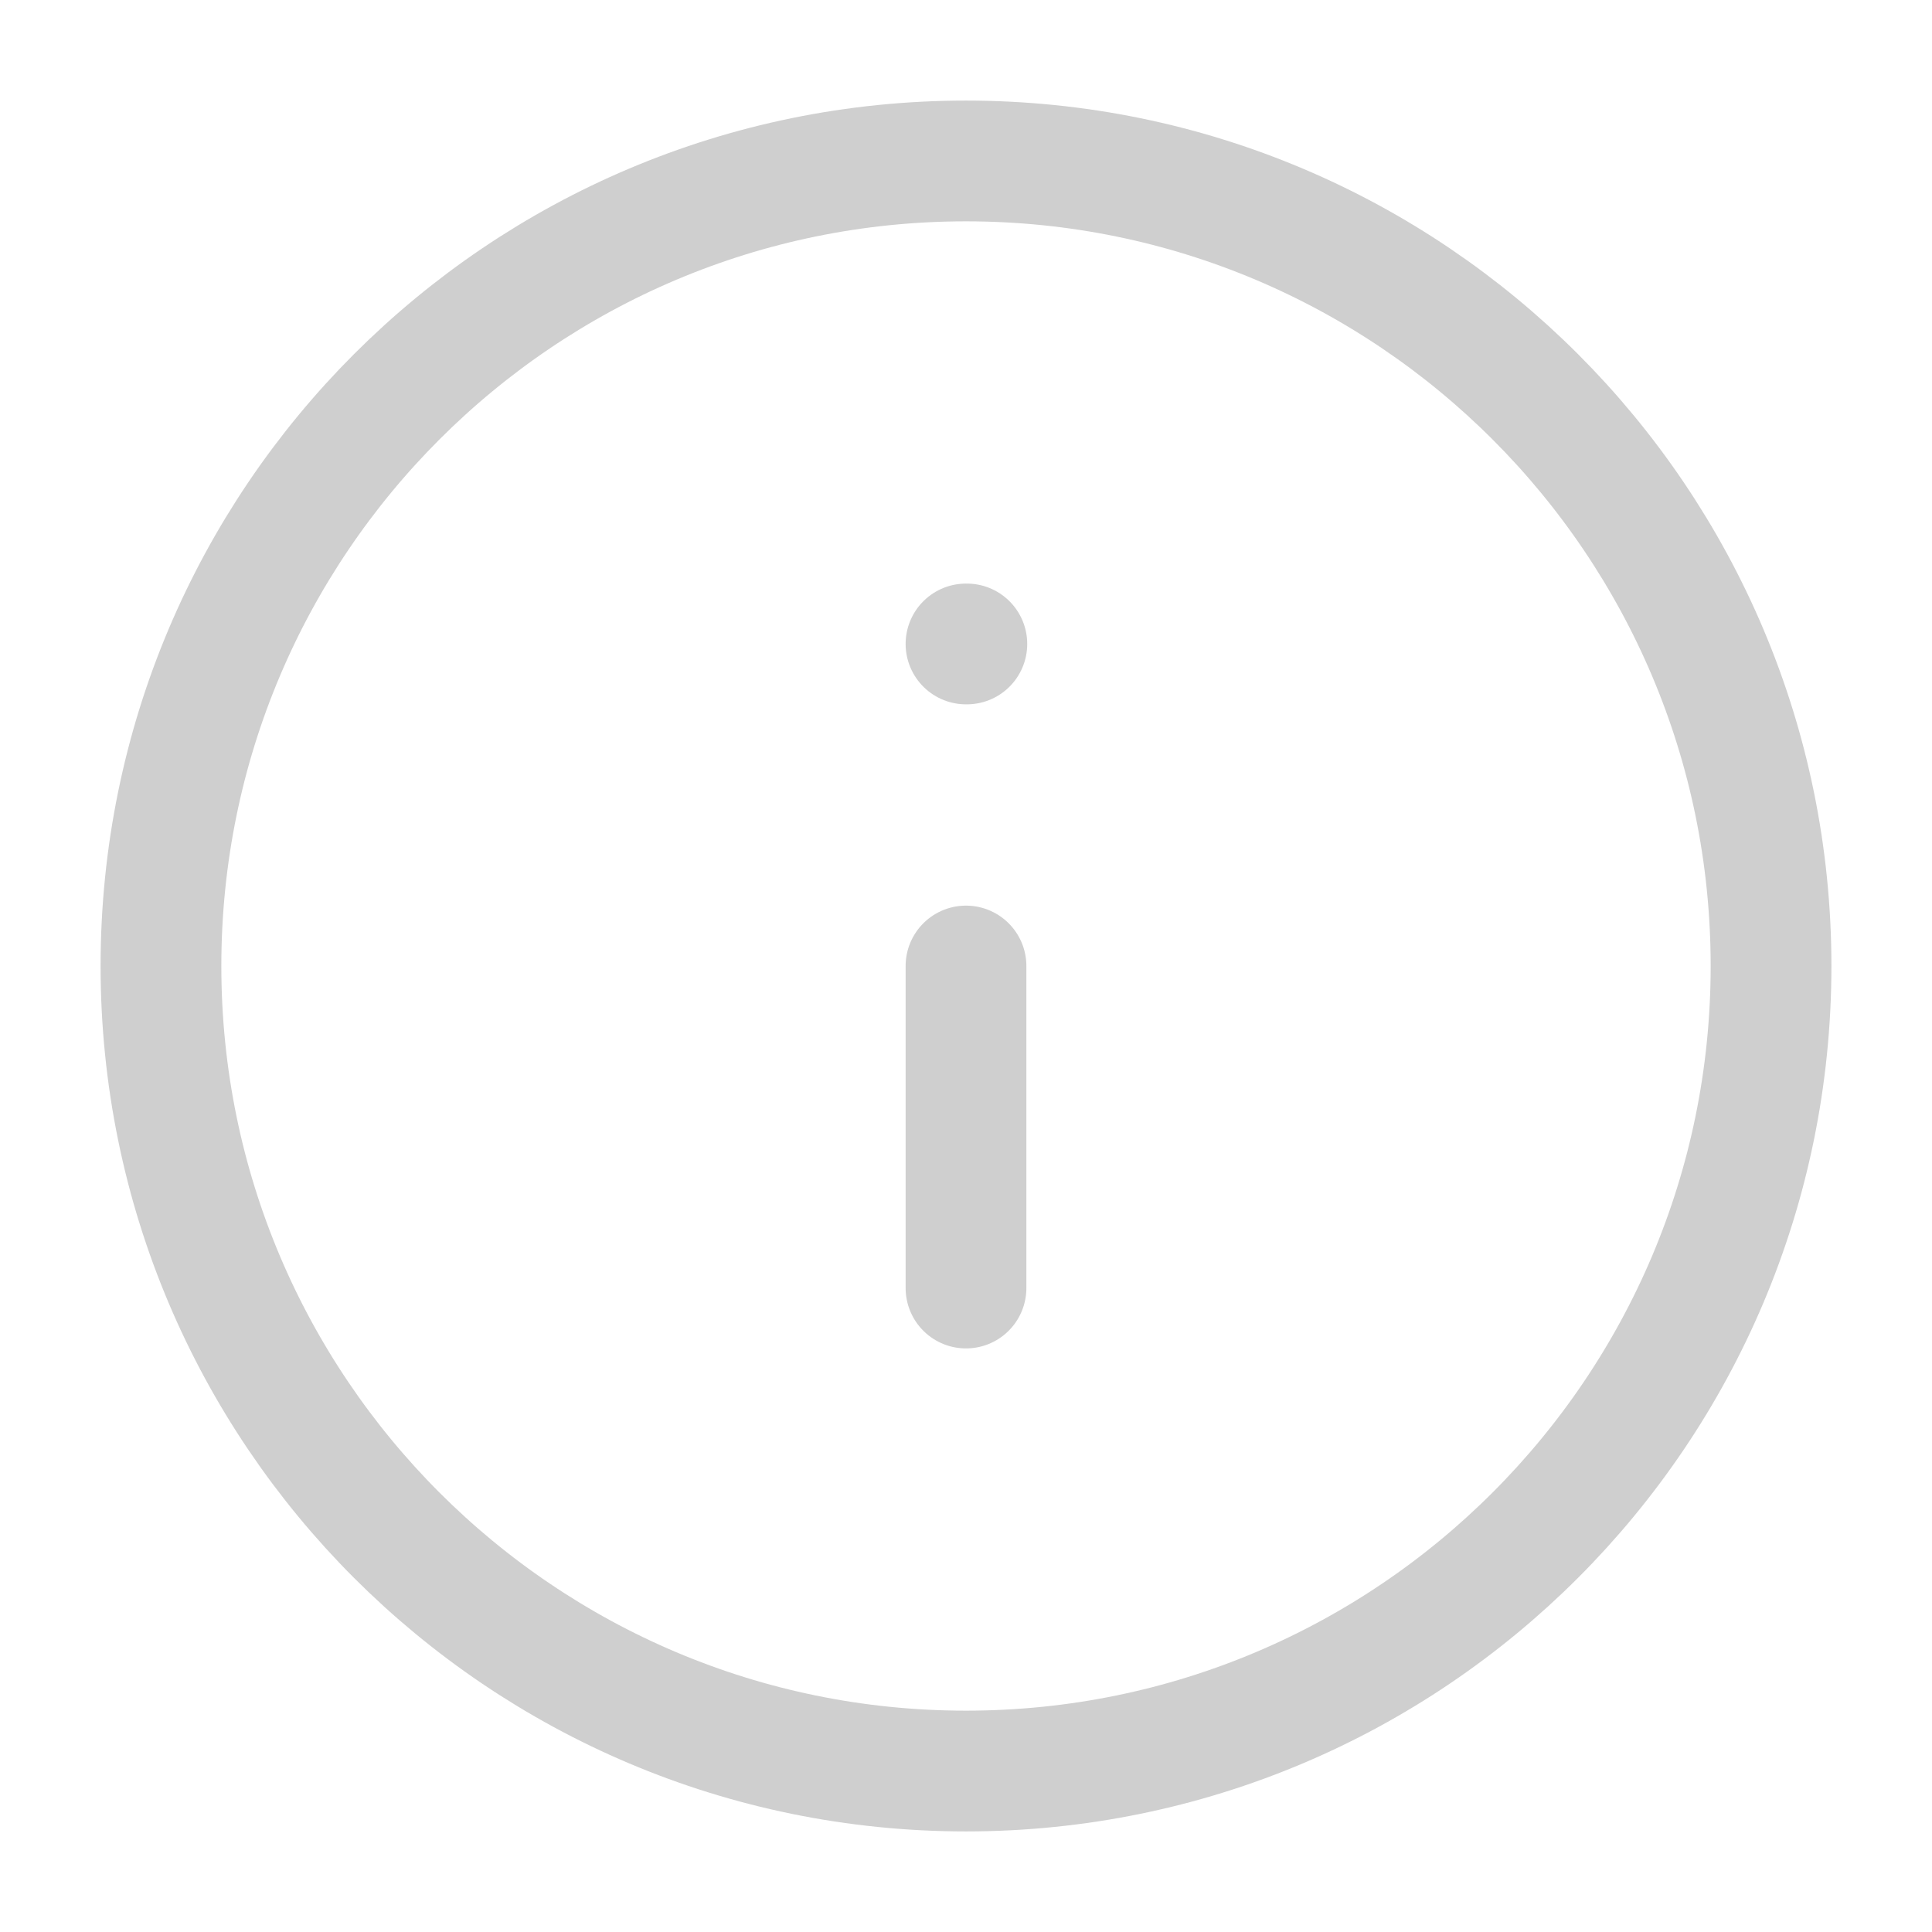
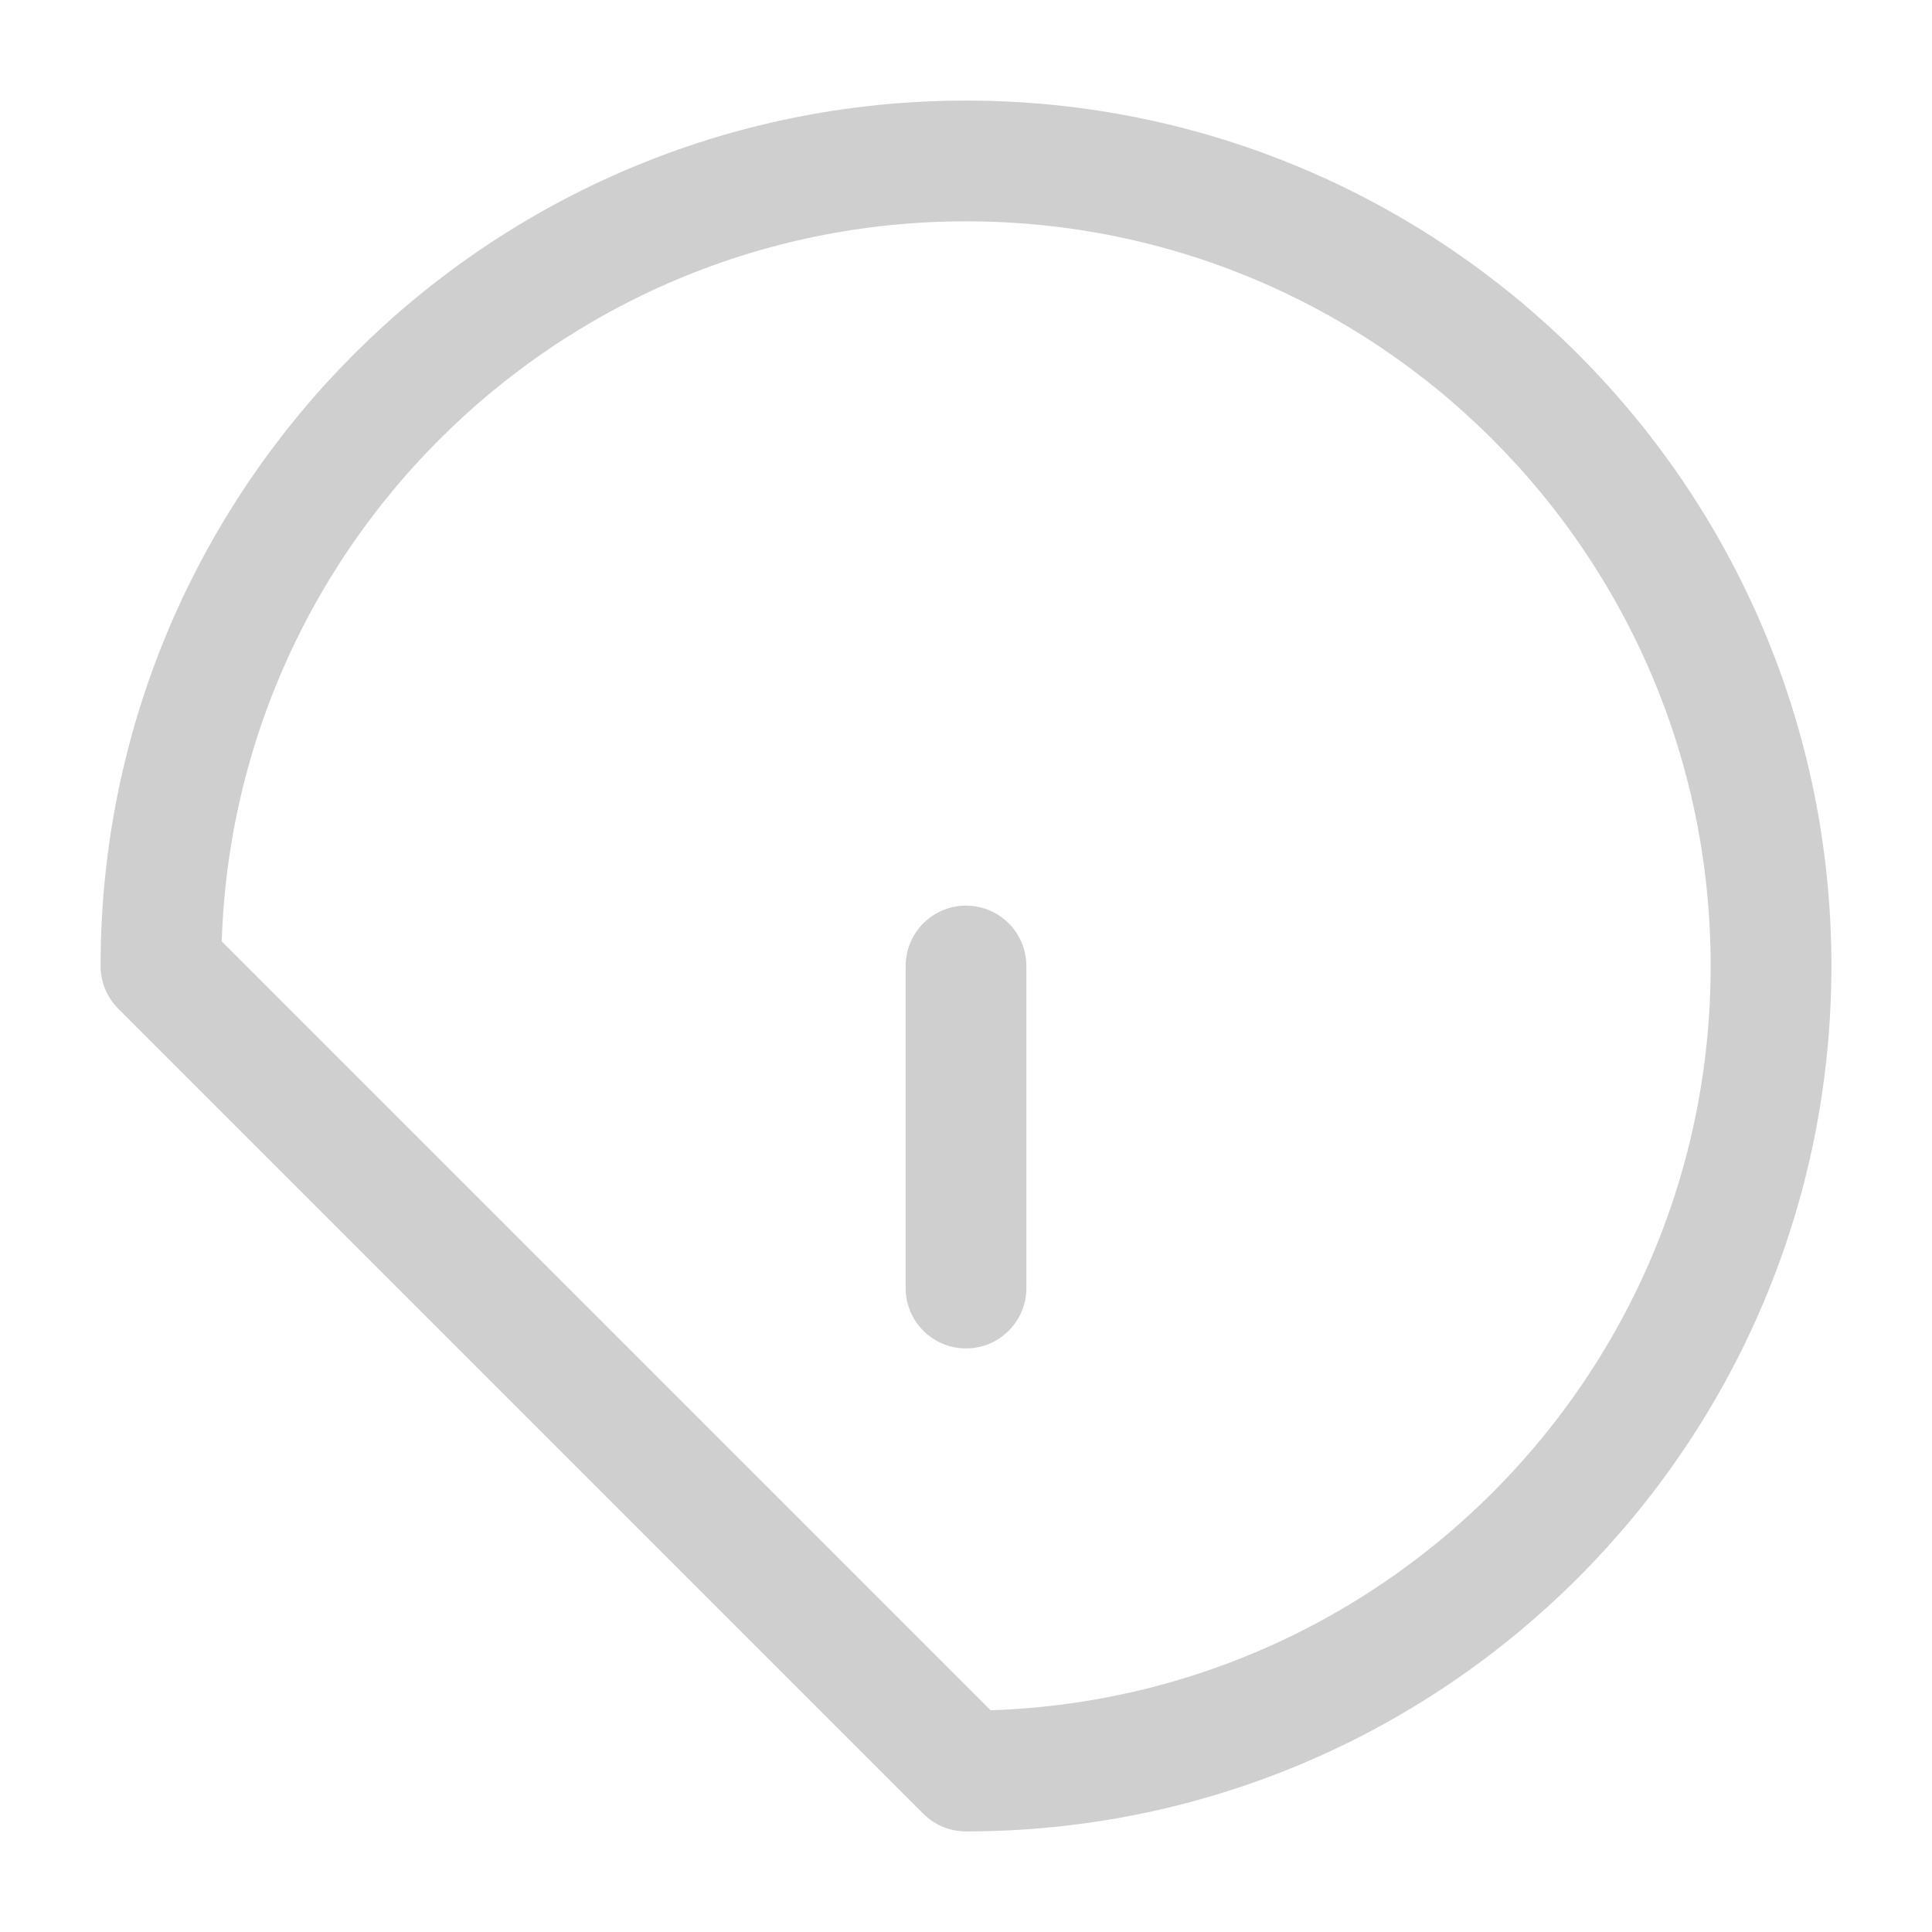
<svg xmlns="http://www.w3.org/2000/svg" width="16" height="16" viewBox="0 0 16 16" fill="none">
-   <path d="M8 14.667C11.682 14.667 14.667 11.682 14.667 8C14.667 4.318 11.682 1.333 8 1.333C4.318 1.333 1.333 4.318 1.333 8C1.333 11.682 4.318 14.667 8 14.667Z" stroke="#CFCFCF" stroke-linecap="round" stroke-linejoin="round" />
+   <path d="M8 14.667C11.682 14.667 14.667 11.682 14.667 8C14.667 4.318 11.682 1.333 8 1.333C4.318 1.333 1.333 4.318 1.333 8Z" stroke="#CFCFCF" stroke-linecap="round" stroke-linejoin="round" />
  <path d="M8 10.667V8" stroke="#CFCFCF" stroke-linecap="round" stroke-linejoin="round" />
-   <path d="M8 5.333H8.007" stroke="#CFCFCF" stroke-linecap="round" stroke-linejoin="round" />
</svg>